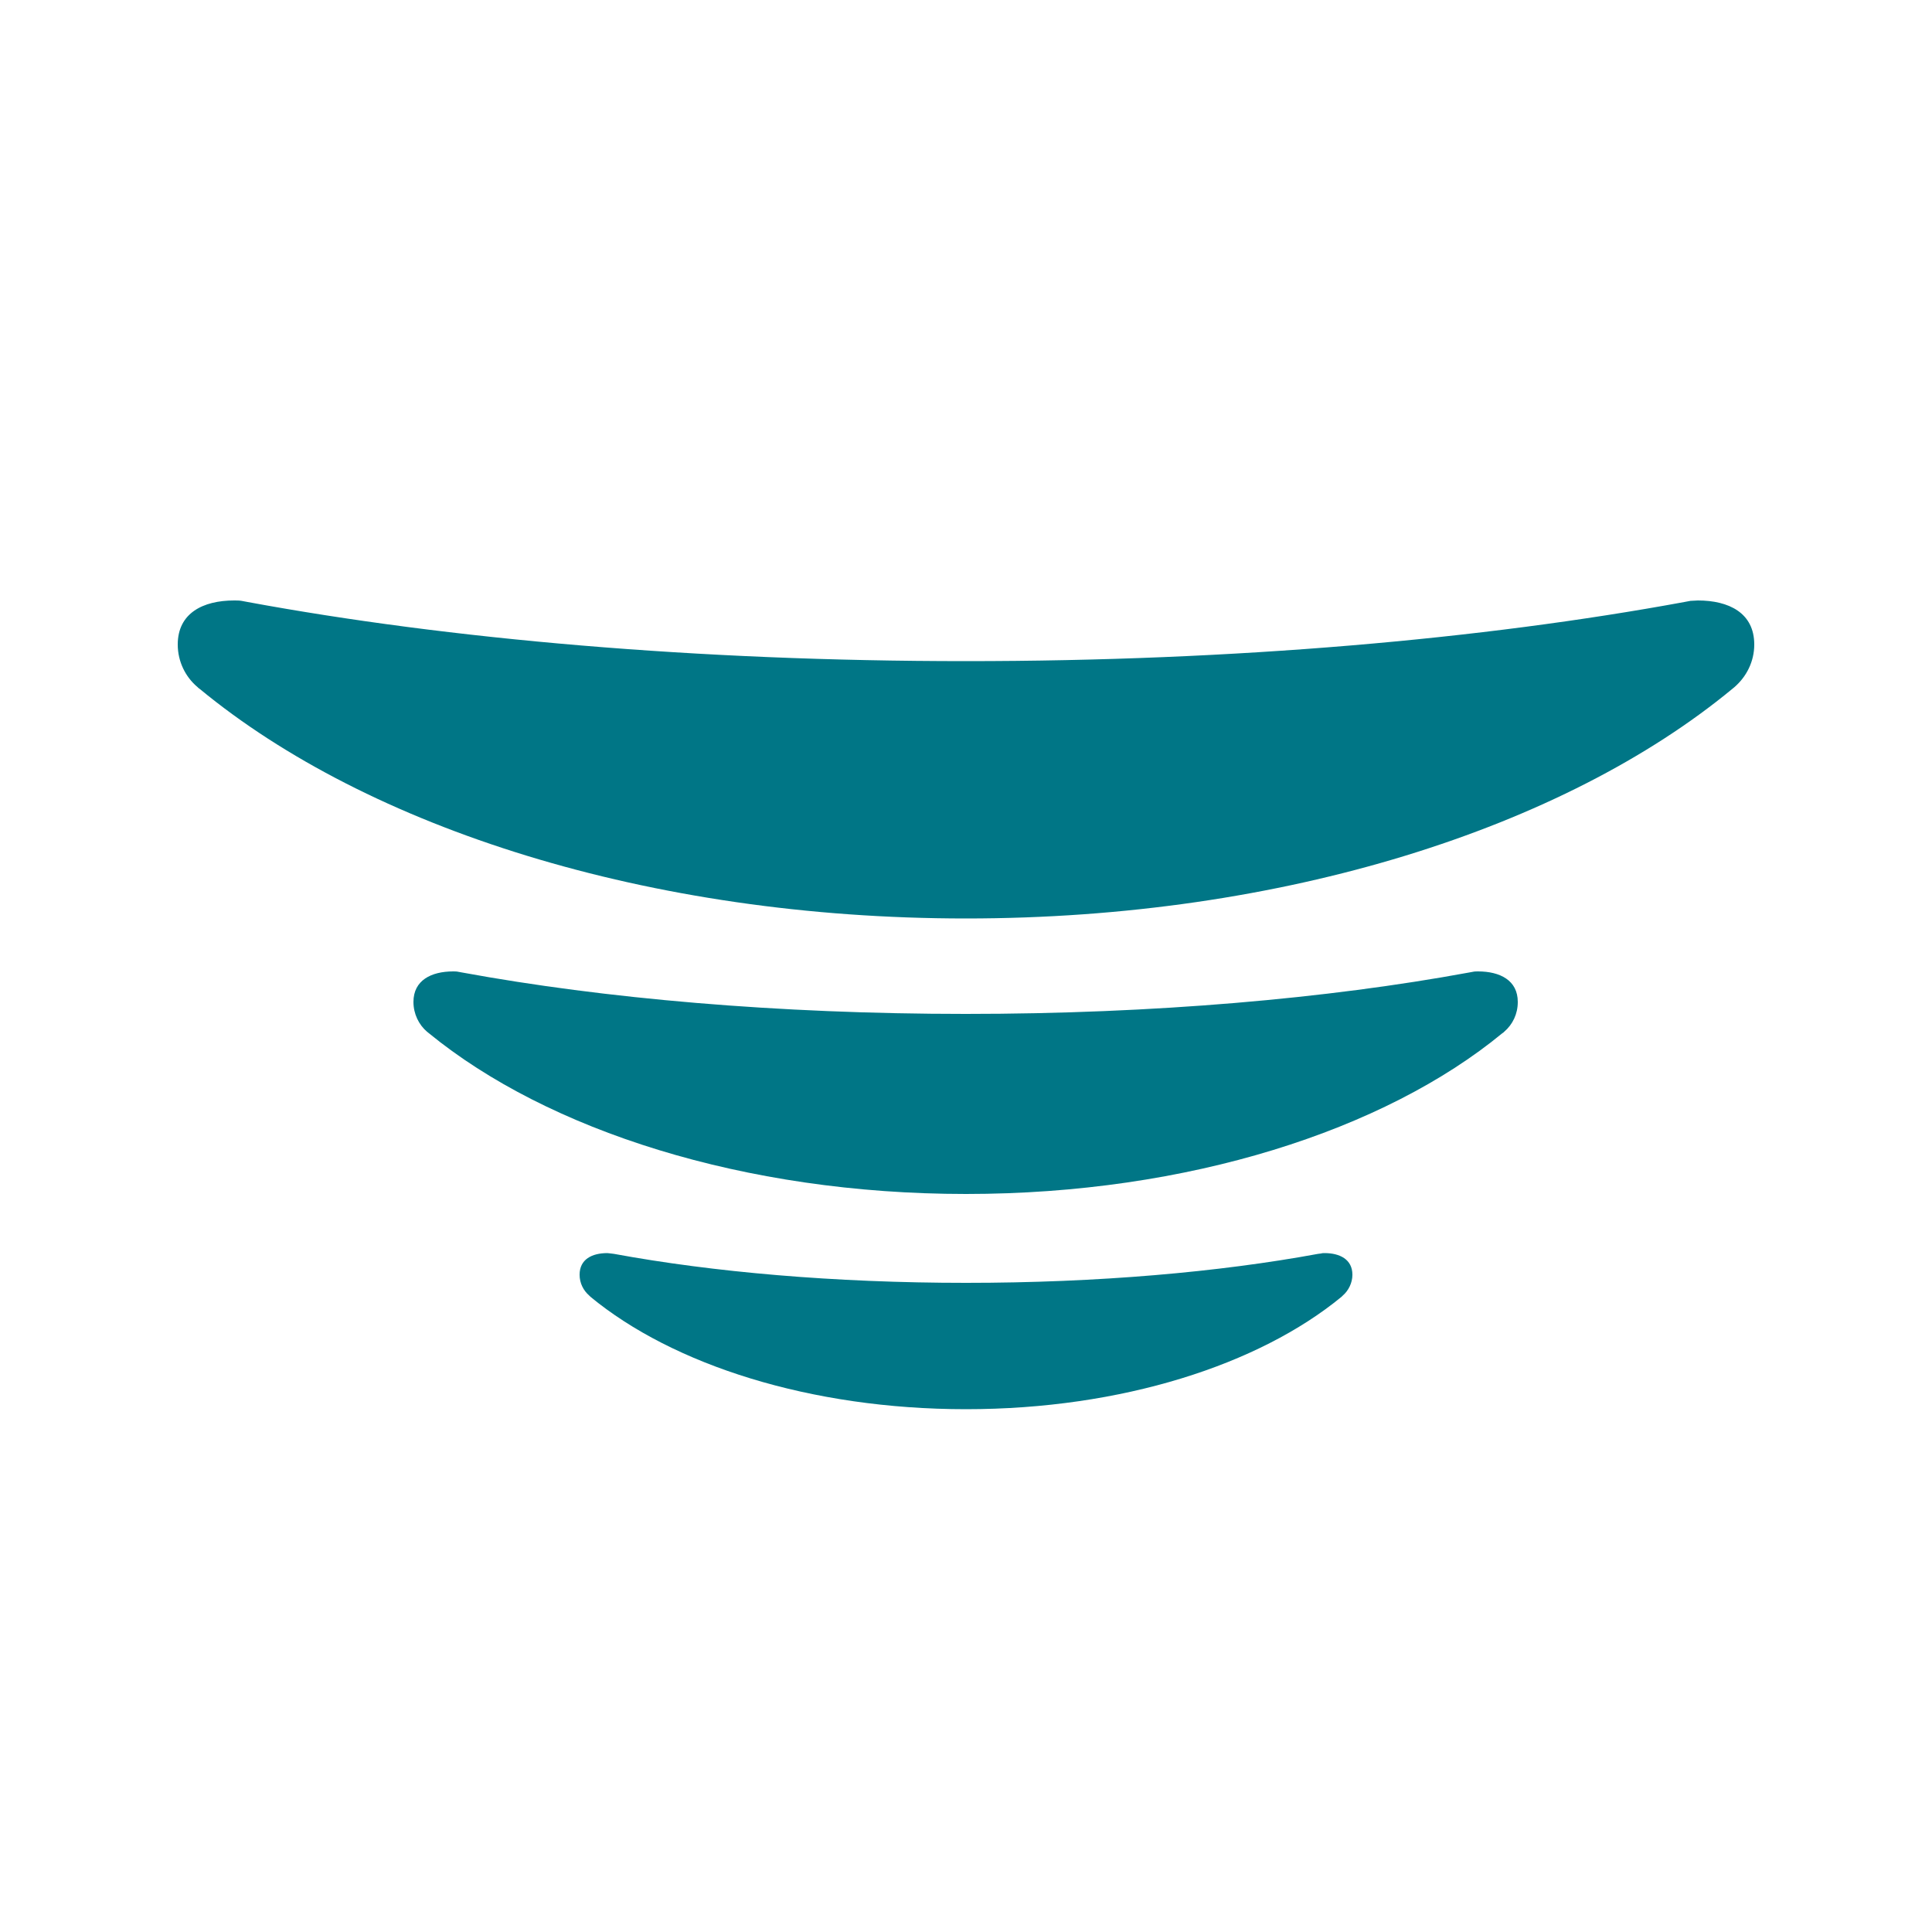
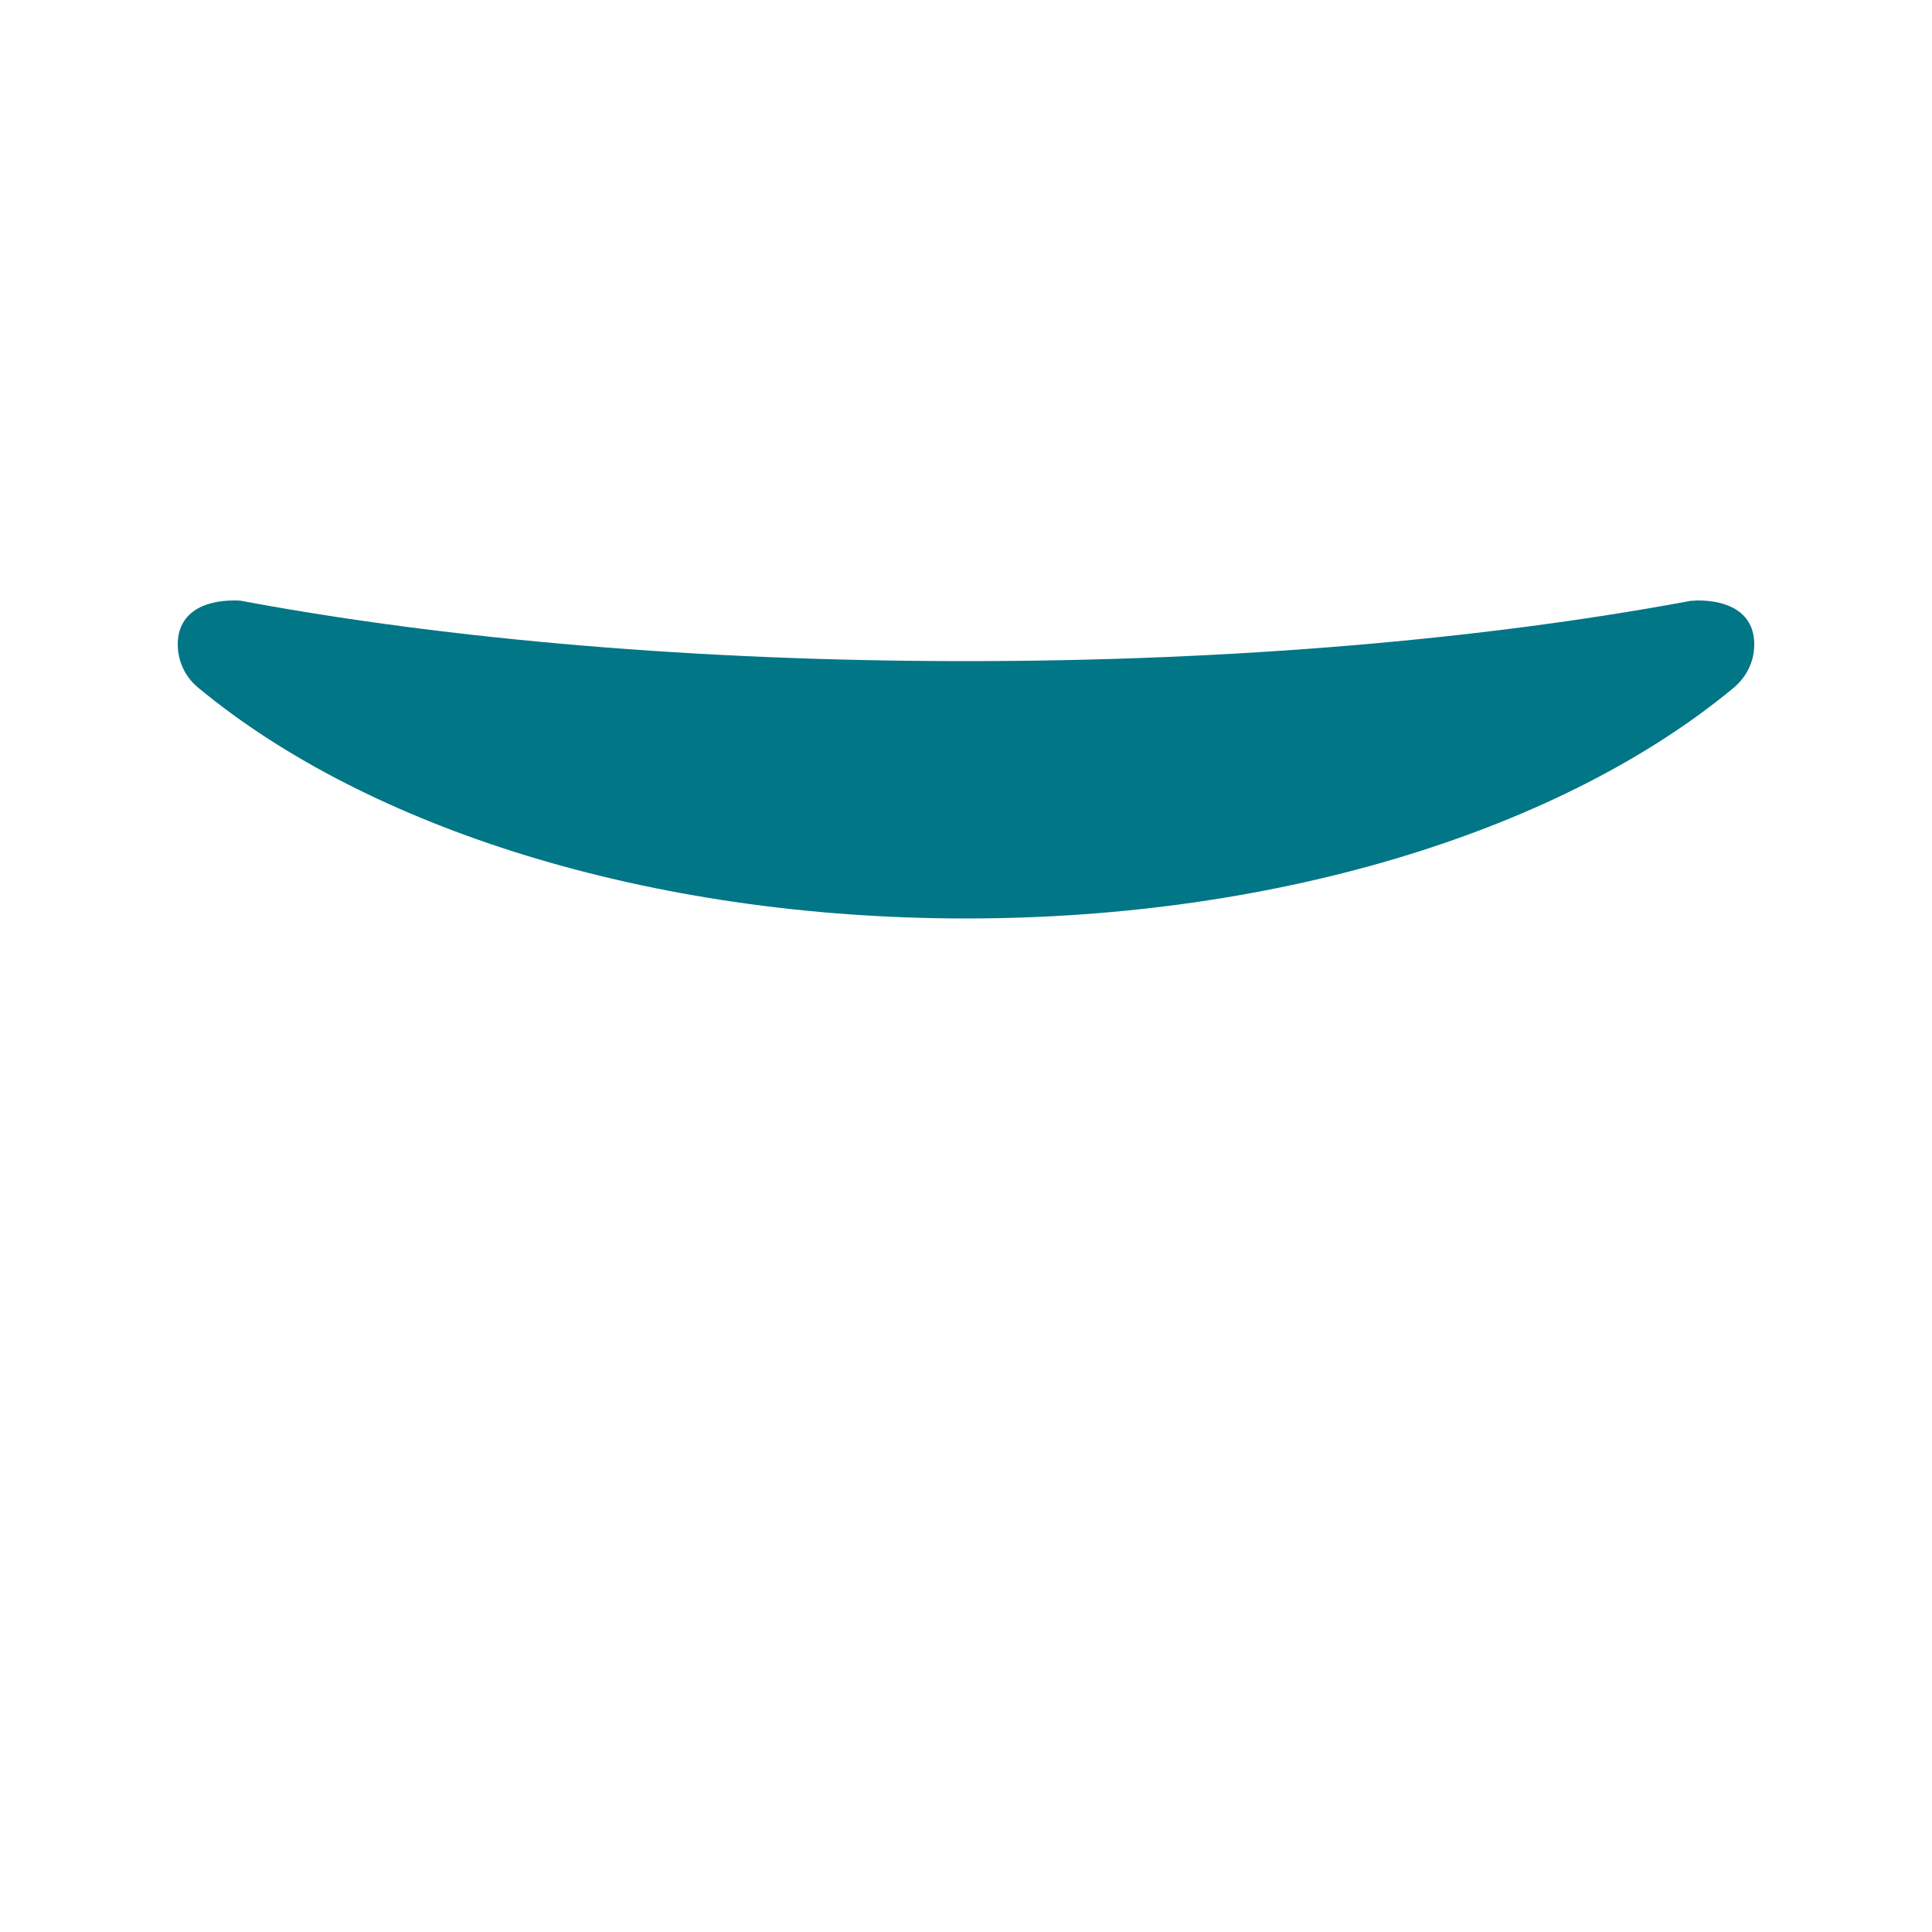
<svg xmlns="http://www.w3.org/2000/svg" version="1.1" id="レイヤー_1" x="0px" y="0px" viewBox="0 0 500 500" style="enable-background:new 0 0 500 500;" xml:space="preserve">
  <style type="text/css">
	.st0{fill:#007686;}
</style>
  <g>
    <path class="st0" d="M439.4,155.4c-0.6,0-1.2,0.1-1.9,0.1c-0.5,0.1-1,0.2-1.6,0.3c-52.1,9.6-116.3,15.3-185.9,15.3   c-69.6,0-133.9-5.7-185.9-15.3c-0.5-0.1-1-0.2-1.6-0.3c-0.6-0.1-1.2-0.1-1.9-0.1c-8.1,0-14.6,3.3-14.6,11.4c0,4.4,2,8.4,5.1,11   c0.2,0.2,0.4,0.4,0.6,0.5c43.5,35.9,116.1,59.4,198.3,59.4c82.2,0,154.8-23.5,198.3-59.4c0.2-0.2,0.4-0.3,0.6-0.5   c3.1-2.7,5.1-6.6,5.1-11C454,158.6,447.4,155.4,439.4,155.4z" />
-     <path class="st0" d="M382.5,251.4c-0.4,0-0.9,0-1.3,0.1c-0.4,0.1-0.7,0.1-1.1,0.2c-36.4,6.7-81.4,10.7-130.2,10.7   c-48.7,0-93.7-4-130.2-10.7c-0.4-0.1-0.7-0.1-1.1-0.2c-0.4-0.1-0.9-0.1-1.3-0.1c-5.7,0-10.3,2.3-10.3,7.9c0,3.1,1.4,5.9,3.5,7.7   c0.1,0.1,0.3,0.2,0.5,0.4C141.7,292.5,192.5,309,250,309c57.5,0,108.3-16.5,138.8-41.6c0.2-0.1,0.3-0.2,0.5-0.4   c2.2-1.9,3.5-4.6,3.5-7.7C392.8,253.7,388.2,251.4,382.5,251.4z" />
-     <path class="st0" d="M342.8,324.3c-0.3,0-0.6,0-0.9,0.1c-0.3,0-0.5,0.1-0.8,0.1c-25.5,4.7-57,7.5-91.1,7.5   c-34.1,0-65.6-2.8-91.1-7.5c-0.3,0-0.5-0.1-0.8-0.1c-0.3,0-0.6-0.1-0.9-0.1c-4,0-7.2,1.6-7.2,5.6c0,2.2,1,4.1,2.5,5.4   c0.1,0.1,0.2,0.2,0.3,0.3c21.3,17.6,56.9,29.1,97.2,29.1c40.3,0,75.8-11.5,97.2-29.1c0.1-0.1,0.2-0.2,0.3-0.3   c1.5-1.3,2.5-3.3,2.5-5.4C350,325.9,346.7,324.3,342.8,324.3z" />
  </g>
</svg>